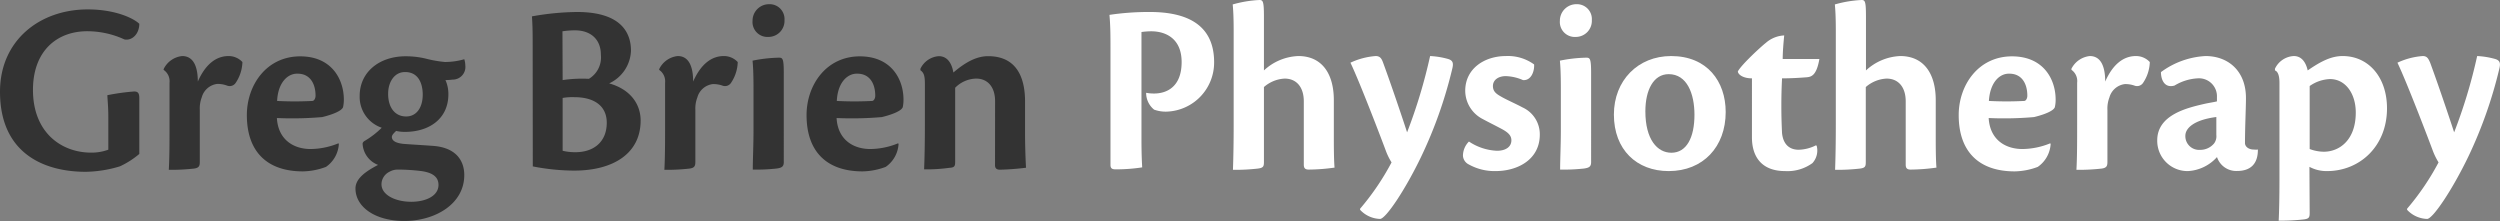
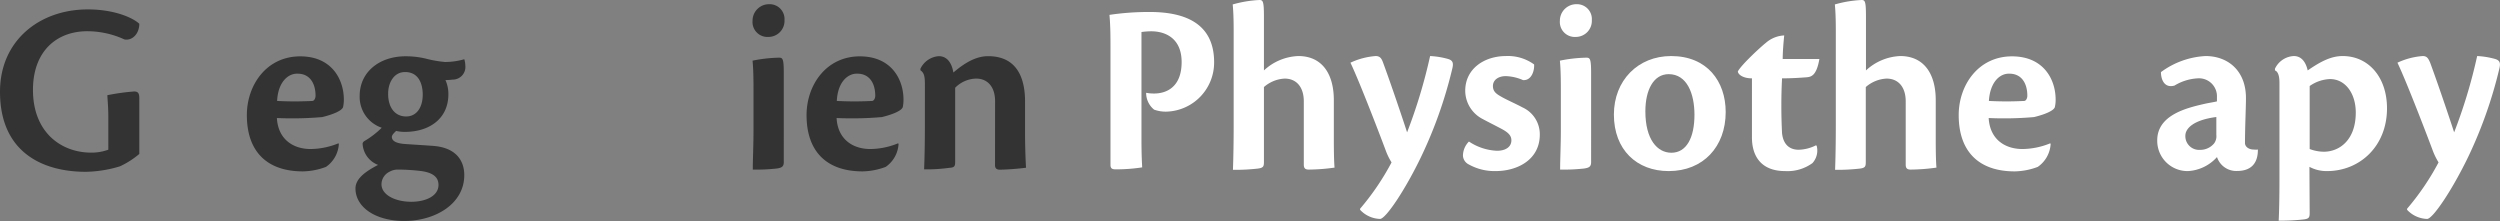
<svg xmlns="http://www.w3.org/2000/svg" viewBox="0 0 417.05 36.89">
  <rect x="0" y="0" width="417.05" height="36.89" fill="#808080" stroke="none" />
  <defs>
    <style>.cls-1{fill:#333;}.cls-2{fill:#fff;}</style>
  </defs>
  <title>Logo</title>
  <g id="Layer_2" data-name="Layer 2">
    <g id="Layer_1-2" data-name="Layer 1">
      <path class="cls-1" d="M18.07,19.56c0-1.74-.12-2.69-.16-3.68a36.61,36.61,0,0,1,4.46-.62c.62,0,.87.25.87,1.12v9.3A14.09,14.09,0,0,1,20,27.75a20.51,20.51,0,0,1-5.71.91C7.36,28.66,0,25.6,0,15.3,0,6.78,6.58,1.57,14.64,1.57c4.55,0,7.61,1.45,8.6,2.4,0,1.65-1.16,2.85-2.48,2.61a14.9,14.9,0,0,0-6.2-1.37C9.47,5.21,5.5,8.52,5.5,15c0,7.2,4.84,10.46,9.68,10.46a8,8,0,0,0,2.89-.49Z" />
-       <path class="cls-1" d="M27.33,11.46a3.88,3.88,0,0,1,3.06-2.11C32.21,9.35,33,11,33,13.61c1.24-2.82,3-4.26,5.13-4.26a3.15,3.15,0,0,1,2.31,1,6.54,6.54,0,0,1-1.12,3.47,1.2,1.2,0,0,1-1.44.46A4.48,4.48,0,0,0,36.22,14a3.06,3.06,0,0,0-2.56,2.23,5.14,5.14,0,0,0-.33,2.07V27c0,.67-.12,1-.95,1.12a34.27,34.27,0,0,1-4.22.21c.12-2.19.12-4.72.12-7.53v-7a2.28,2.28,0,0,0-1-2.15Z" />
      <path class="cls-1" d="M56.53,24a5,5,0,0,1-2.15,3.84,11.41,11.41,0,0,1-3.85.75c-6,0-9.35-3.31-9.35-9.39,0-5,3.27-9.8,8.9-9.8,5.21,0,7.23,3.76,7.28,7.11a5.93,5.93,0,0,1-.13,1.36c-.21.63-1.78,1.25-3.47,1.66a58,58,0,0,1-7.57.16c.21,3.64,2.81,5.17,5.62,5.17a12.55,12.55,0,0,0,4.64-.95Zm-10.3-7.16a57,57,0,0,0,5.87,0c.29,0,.54-.41.54-.87,0-2-.91-3.68-3-3.68C48.05,12.24,46.4,13.69,46.23,16.79Z" />
      <path class="cls-1" d="M71.12,9.8a19.48,19.48,0,0,0,3.1.54,11.54,11.54,0,0,0,3.23-.46,3.24,3.24,0,0,1,.17,1,2.11,2.11,0,0,1-2.11,2.4,10.64,10.64,0,0,1-1.2.08,5.65,5.65,0,0,1,.49,2.36c0,4.17-3.3,6.28-7.23,6.28a6.31,6.31,0,0,1-1.49-.16c-.29.29-.71.66-.71,1,0,.54.46,1,1.91,1.16,1.61.12,3.26.21,4.88.33,3.84.25,5.29,2.4,5.29,4.88,0,4.84-4.88,7.65-10,7.65-4.92,0-8.15-2.36-8.15-5.42,0-1.78,2-3,3.77-3.93A4,4,0,0,1,60.49,24c0-.17.09-.37.42-.54a14.4,14.4,0,0,0,2.77-2.15A5.43,5.43,0,0,1,60,16c0-4,3.31-6.61,7.65-6.61A14.18,14.18,0,0,1,71.12,9.8ZM68.6,33.66c2.48,0,4.55-1,4.55-2.81,0-1.07-.62-2-2.85-2.31a32.53,32.53,0,0,0-3.89-.25,2.77,2.77,0,0,0-1.45.37,2.34,2.34,0,0,0-1.32,2.07C63.64,32.55,66,33.66,68.6,33.66Zm-3.85-18c0,2.36,1.2,3.77,3,3.77s2.77-1.58,2.77-3.64c0-1.82-.7-3.77-2.93-3.77C65.79,12,64.75,13.69,64.75,15.63Z" />
-       <path class="cls-1" d="M88.86,7.94c0-2.19,0-3.39-.12-5.21A44.78,44.78,0,0,1,96.26,2c7.82,0,9,3.92,9,6.45a6.25,6.25,0,0,1-3.64,5.46c3.56,1,5.25,3.47,5.25,6.2,0,5.54-4.63,8.35-11.08,8.35a36.49,36.49,0,0,1-6.91-.7Zm5,5.42a22.18,22.18,0,0,1,4.38-.21,4.16,4.16,0,0,0,2-4c0-2.6-1.7-4.09-4.35-4.09a14.26,14.26,0,0,0-2.06.16Zm0,11.79a8.72,8.72,0,0,0,2.15.24c3,0,5.21-1.69,5.21-4.92,0-2.73-2-4.26-5.42-4.26a9.54,9.54,0,0,0-1.94.13Z" />
-       <path class="cls-1" d="M110,11.46a3.88,3.88,0,0,1,3.06-2.11c1.82,0,2.57,1.69,2.57,4.26,1.24-2.82,3-4.26,5.12-4.26a3.16,3.16,0,0,1,2.32,1,6.54,6.54,0,0,1-1.12,3.47,1.2,1.2,0,0,1-1.44.46,4.48,4.48,0,0,0-1.62-.25,3.06,3.06,0,0,0-2.56,2.23,5.14,5.14,0,0,0-.33,2.07V27c0,.67-.13,1-.95,1.12a34.27,34.27,0,0,1-4.22.21c.12-2.19.12-4.72.12-7.53v-7a2.3,2.3,0,0,0-1-2.15Z" />
      <path class="cls-1" d="M130.87,3.35a2.68,2.68,0,0,1-2.68,2.81,2.49,2.49,0,0,1-2.65-2.69A2.75,2.75,0,0,1,128.31.7,2.48,2.48,0,0,1,130.87,3.35Zm-.12,23.7c0,.74-.33.95-1.24,1.07a30.88,30.88,0,0,1-3.93.17c0-1.7.12-4.1.12-6.54v-7c0-2.56-.08-3.84-.16-4.63a24.14,24.14,0,0,1,4.42-.5c.62,0,.79.21.79,2.57Z" />
      <path class="cls-1" d="M149.9,24a5,5,0,0,1-2.15,3.84,11.46,11.46,0,0,1-3.85.75c-6,0-9.35-3.31-9.35-9.39,0-5,3.27-9.8,8.89-9.8,5.21,0,7.24,3.76,7.28,7.11a6,6,0,0,1-.12,1.36c-.21.63-1.78,1.25-3.48,1.66a57.83,57.83,0,0,1-7.56.16c.2,3.64,2.81,5.17,5.62,5.17a12.44,12.44,0,0,0,4.63-.95Zm-10.3-7.16a57,57,0,0,0,5.87,0c.29,0,.54-.41.54-.87,0-2-.91-3.68-3-3.68C141.42,12.24,139.76,13.69,139.6,16.79Z" />
      <path class="cls-1" d="M166,16.87c0-2.4-1.28-3.76-3.14-3.76a5.06,5.06,0,0,0-3.52,1.53V27c0,.74-.12.95-1,1a27,27,0,0,1-4.18.25c.09-2.19.13-4.72.13-7.53V14c0-1.24-.13-1.86-.75-2.28v-.24a3.68,3.68,0,0,1,3.06-2.11c1.62,0,2.24,1.49,2.44,2.73,1.74-1.49,3.68-2.73,5.79-2.73,5.26,0,6.17,4.34,6.17,7.56v5.22c0,2.15.08,4.42.16,5.83a43.39,43.39,0,0,1-4.34.33c-.58,0-.83-.25-.83-.75Z" />
      <path class="cls-2" d="M185.25,8.06c0-2,0-3.68-.17-5.58A44.34,44.34,0,0,1,191.82,2c6.29,0,10.72,2.19,10.72,8.39a8.19,8.19,0,0,1-7.86,8.23,5.65,5.65,0,0,1-2.15-.33,3.57,3.57,0,0,1-1.33-2.81,6.78,6.78,0,0,0,1.33.12c2.06,0,4.59-1.07,4.59-5.25,0-3.89-2.61-5.13-5.09-5.13a12.36,12.36,0,0,0-1.61.12V23c0,2.89.08,4.09.12,4.92a28.39,28.39,0,0,1-4.42.33c-.58,0-.87-.13-.87-.75Z" />
      <path class="cls-2" d="M210.85,11.75a8.87,8.87,0,0,1,5.74-2.4c3.93,0,5.92,2.93,5.92,7.36v5.5c0,2.11,0,4.34.12,5.75a32,32,0,0,1-4.3.33c-.62,0-.83-.25-.83-.83V16.91c0-2.44-1.28-3.8-3.18-3.8a5.66,5.66,0,0,0-3.47,1.41V27c0,.75-.09,1-1,1.12a33.36,33.36,0,0,1-4.17.21c.08-2.19.12-4.68.12-7.49V5.21c0-2.48-.08-3.6-.16-4.47A19.73,19.73,0,0,1,210.1,0c.58,0,.75.21.75,2.73Z" />
      <path class="cls-2" d="M226.89,34.82a42.3,42.3,0,0,0,5.25-7.73,10.49,10.49,0,0,1-.91-1.82c-.74-2-4.38-11.54-5.95-14.81a12,12,0,0,1,4.21-1.11c.75,0,1,.45,1.24,1.11,1,2.69,3,8.52,4,11.62a87.79,87.79,0,0,0,3.84-12.73,13.39,13.39,0,0,1,2.86.45c1,.25,1.07.75.82,1.74a73.2,73.2,0,0,1-5.17,14.6c-2.64,5.5-5.91,10.38-6.86,10.38A4.72,4.72,0,0,1,226.89,35Z" />
      <path class="cls-2" d="M255.92,10.75c.08,1.08-.46,2.73-1.86,2.61a7.66,7.66,0,0,0-2.86-.66c-1.28,0-2.15.66-2.15,1.65s.66,1.37,1.53,1.86,2.48,1.2,3.39,1.7a4.92,4.92,0,0,1,2.9,4.55c0,4.09-3.6,6.08-7.4,6.08A8.81,8.81,0,0,1,245,27.42a1.72,1.72,0,0,1-.95-1.45,3.38,3.38,0,0,1,1-2.36,9.08,9.08,0,0,0,4.68,1.54c1.53,0,2.4-.71,2.4-1.74,0-.75-.46-1.28-1.62-1.9s-2.11-1.08-3.18-1.66a5.33,5.33,0,0,1-2.9-4.71c0-3.68,3.19-5.79,6.79-5.79A7.43,7.43,0,0,1,255.92,10.75Z" />
      <path class="cls-2" d="M265.55,3.35a2.68,2.68,0,0,1-2.69,2.81,2.49,2.49,0,0,1-2.64-2.69A2.75,2.75,0,0,1,263,.7,2.48,2.48,0,0,1,265.55,3.35Zm-.12,23.7c0,.74-.33.95-1.24,1.07a30.88,30.88,0,0,1-3.93.17c0-1.7.12-4.1.12-6.54v-7c0-2.56-.08-3.84-.16-4.63a24,24,0,0,1,4.42-.5c.62,0,.79.21.79,2.57Z" />
      <path class="cls-2" d="M287.88,18.69c0,5.79-3.76,9.85-9.51,9.85-5.33,0-9.14-3.56-9.14-9.43,0-5.67,4-9.76,9.55-9.76C284.78,9.35,287.88,13.57,287.88,18.69Zm-13.4-.12c0,4.71,2,6.91,4.34,6.91,2.53,0,3.85-2.53,3.85-6.33,0-3.52-1.24-6.78-4.3-6.78C275.85,12.37,274.48,15,274.48,18.57Z" />
      <path class="cls-2" d="M303.06,24.32a3.11,3.11,0,0,1-.71,2.89,7.07,7.07,0,0,1-4.55,1.33c-4.17,0-5.54-2.69-5.54-5.59V13.07c-1.57,0-2.35-.7-2.35-1.16.62-1.16,3.92-4.18,4.67-4.76a5,5,0,0,1,3.06-1.24c-.12,1.24-.25,2.77-.25,3.93h6.12c-.49,2.86-1.4,3-2.23,3.06s-2.23.17-4,.17a91.18,91.18,0,0,0,0,9.14c.21,2,1.36,2.77,2.77,2.77a6.72,6.72,0,0,0,2.89-.74Z" />
      <path class="cls-2" d="M311.28,11.75A8.91,8.91,0,0,1,317,9.35c3.93,0,5.92,2.93,5.92,7.36v5.5c0,2.11,0,4.34.12,5.75a32,32,0,0,1-4.3.33c-.62,0-.83-.25-.83-.83V16.91c0-2.44-1.28-3.8-3.18-3.8a5.69,5.69,0,0,0-3.48,1.41V27c0,.75-.08,1-.95,1.12a33.36,33.36,0,0,1-4.17.21c.08-2.19.12-4.68.12-7.49V5.21c0-2.48-.08-3.6-.16-4.47A19.73,19.73,0,0,1,310.54,0c.58,0,.74.21.74,2.73Z" />
      <path class="cls-2" d="M342.09,24a5,5,0,0,1-2.15,3.84,11.4,11.4,0,0,1-3.84.75c-6,0-9.35-3.31-9.35-9.39,0-5,3.27-9.8,8.89-9.8,5.21,0,7.24,3.76,7.28,7.11a5.41,5.41,0,0,1-.13,1.36c-.2.63-1.77,1.25-3.47,1.66a57.94,57.94,0,0,1-7.57.16c.21,3.64,2.81,5.17,5.63,5.17a12.49,12.49,0,0,0,4.63-.95Zm-10.3-7.16a57.2,57.2,0,0,0,5.88,0c.29,0,.53-.41.53-.87,0-2-.91-3.68-3-3.68C333.61,12.24,332,13.69,331.79,16.79Z" />
-       <path class="cls-2" d="M345.56,11.46a3.9,3.9,0,0,1,3.06-2.11c1.82,0,2.57,1.69,2.57,4.26,1.24-2.82,3-4.26,5.13-4.26a3.15,3.15,0,0,1,2.31,1,6.54,6.54,0,0,1-1.12,3.47,1.2,1.2,0,0,1-1.44.46,4.48,4.48,0,0,0-1.62-.25,3.06,3.06,0,0,0-2.56,2.23,5.14,5.14,0,0,0-.33,2.07V27c0,.67-.12,1-.95,1.12a34.27,34.27,0,0,1-4.22.21c.12-2.19.12-4.72.12-7.53v-7a2.28,2.28,0,0,0-.95-2.15Z" />
      <path class="cls-2" d="M376.66,25c0,2.23-1.12,3.52-3.47,3.52a3.37,3.37,0,0,1-3.35-2.32A7,7,0,0,1,365,28.54a5.05,5.05,0,0,1-5.13-5.13c0-4.26,5-5.42,7.86-6.08.74-.17,1.61-.29,2.1-.42v-.7a3,3,0,0,0-3.22-3.14,8.26,8.26,0,0,0-3.85,1.2c-1.69.49-2.27-1-2.27-2.24a13.68,13.68,0,0,1,7.44-2.68c3.73,0,6.74,2.44,6.74,7,0,1.69-.16,4.83-.16,7.52,0,.54.54,1.08,1.49,1.08a4.17,4.17,0,0,0,.7,0ZM367,25a3,3,0,0,0,2.36-1.08,2,2,0,0,0,.37-1.4v-3c-3.59.46-5.17,1.78-5.17,3.14A2.29,2.29,0,0,0,367,25Z" />
      <path class="cls-2" d="M385.3,35.48c0,.75-.08,1-.95,1.12a34.27,34.27,0,0,1-4.22.21c.08-1.62.13-3.93.13-6.74V13.81c0-1.07-.21-1.86-.75-2.06v-.29a3.67,3.67,0,0,1,3.14-2.11c1.45,0,2.07,1.28,2.32,2.4,2.27-1.58,4-2.4,5.83-2.4,4.3,0,7.4,3.51,7.4,8.72,0,6.37-4.59,10.47-10,10.47a6,6,0,0,1-2.94-.71Zm0-10.62a6.84,6.84,0,0,0,2.36.45c2.6,0,5.33-1.94,5.33-6.53,0-3.19-1.73-5.59-4.3-5.59a6.3,6.3,0,0,0-3.39,1.16Z" />
      <path class="cls-2" d="M401.55,34.82a42.3,42.3,0,0,0,5.25-7.73,11.26,11.26,0,0,1-.91-1.82c-.74-2-4.38-11.54-5.95-14.81a12,12,0,0,1,4.22-1.11c.74,0,.95.45,1.24,1.11,1,2.69,3,8.52,4,11.62a86.55,86.55,0,0,0,3.84-12.73,13.39,13.39,0,0,1,2.86.45c1,.25,1.07.75.82,1.74a73.12,73.12,0,0,1-5.16,14.6c-2.65,5.5-5.92,10.38-6.87,10.38A4.75,4.75,0,0,1,401.55,35Z" />
    </g>
  </g>
</svg>